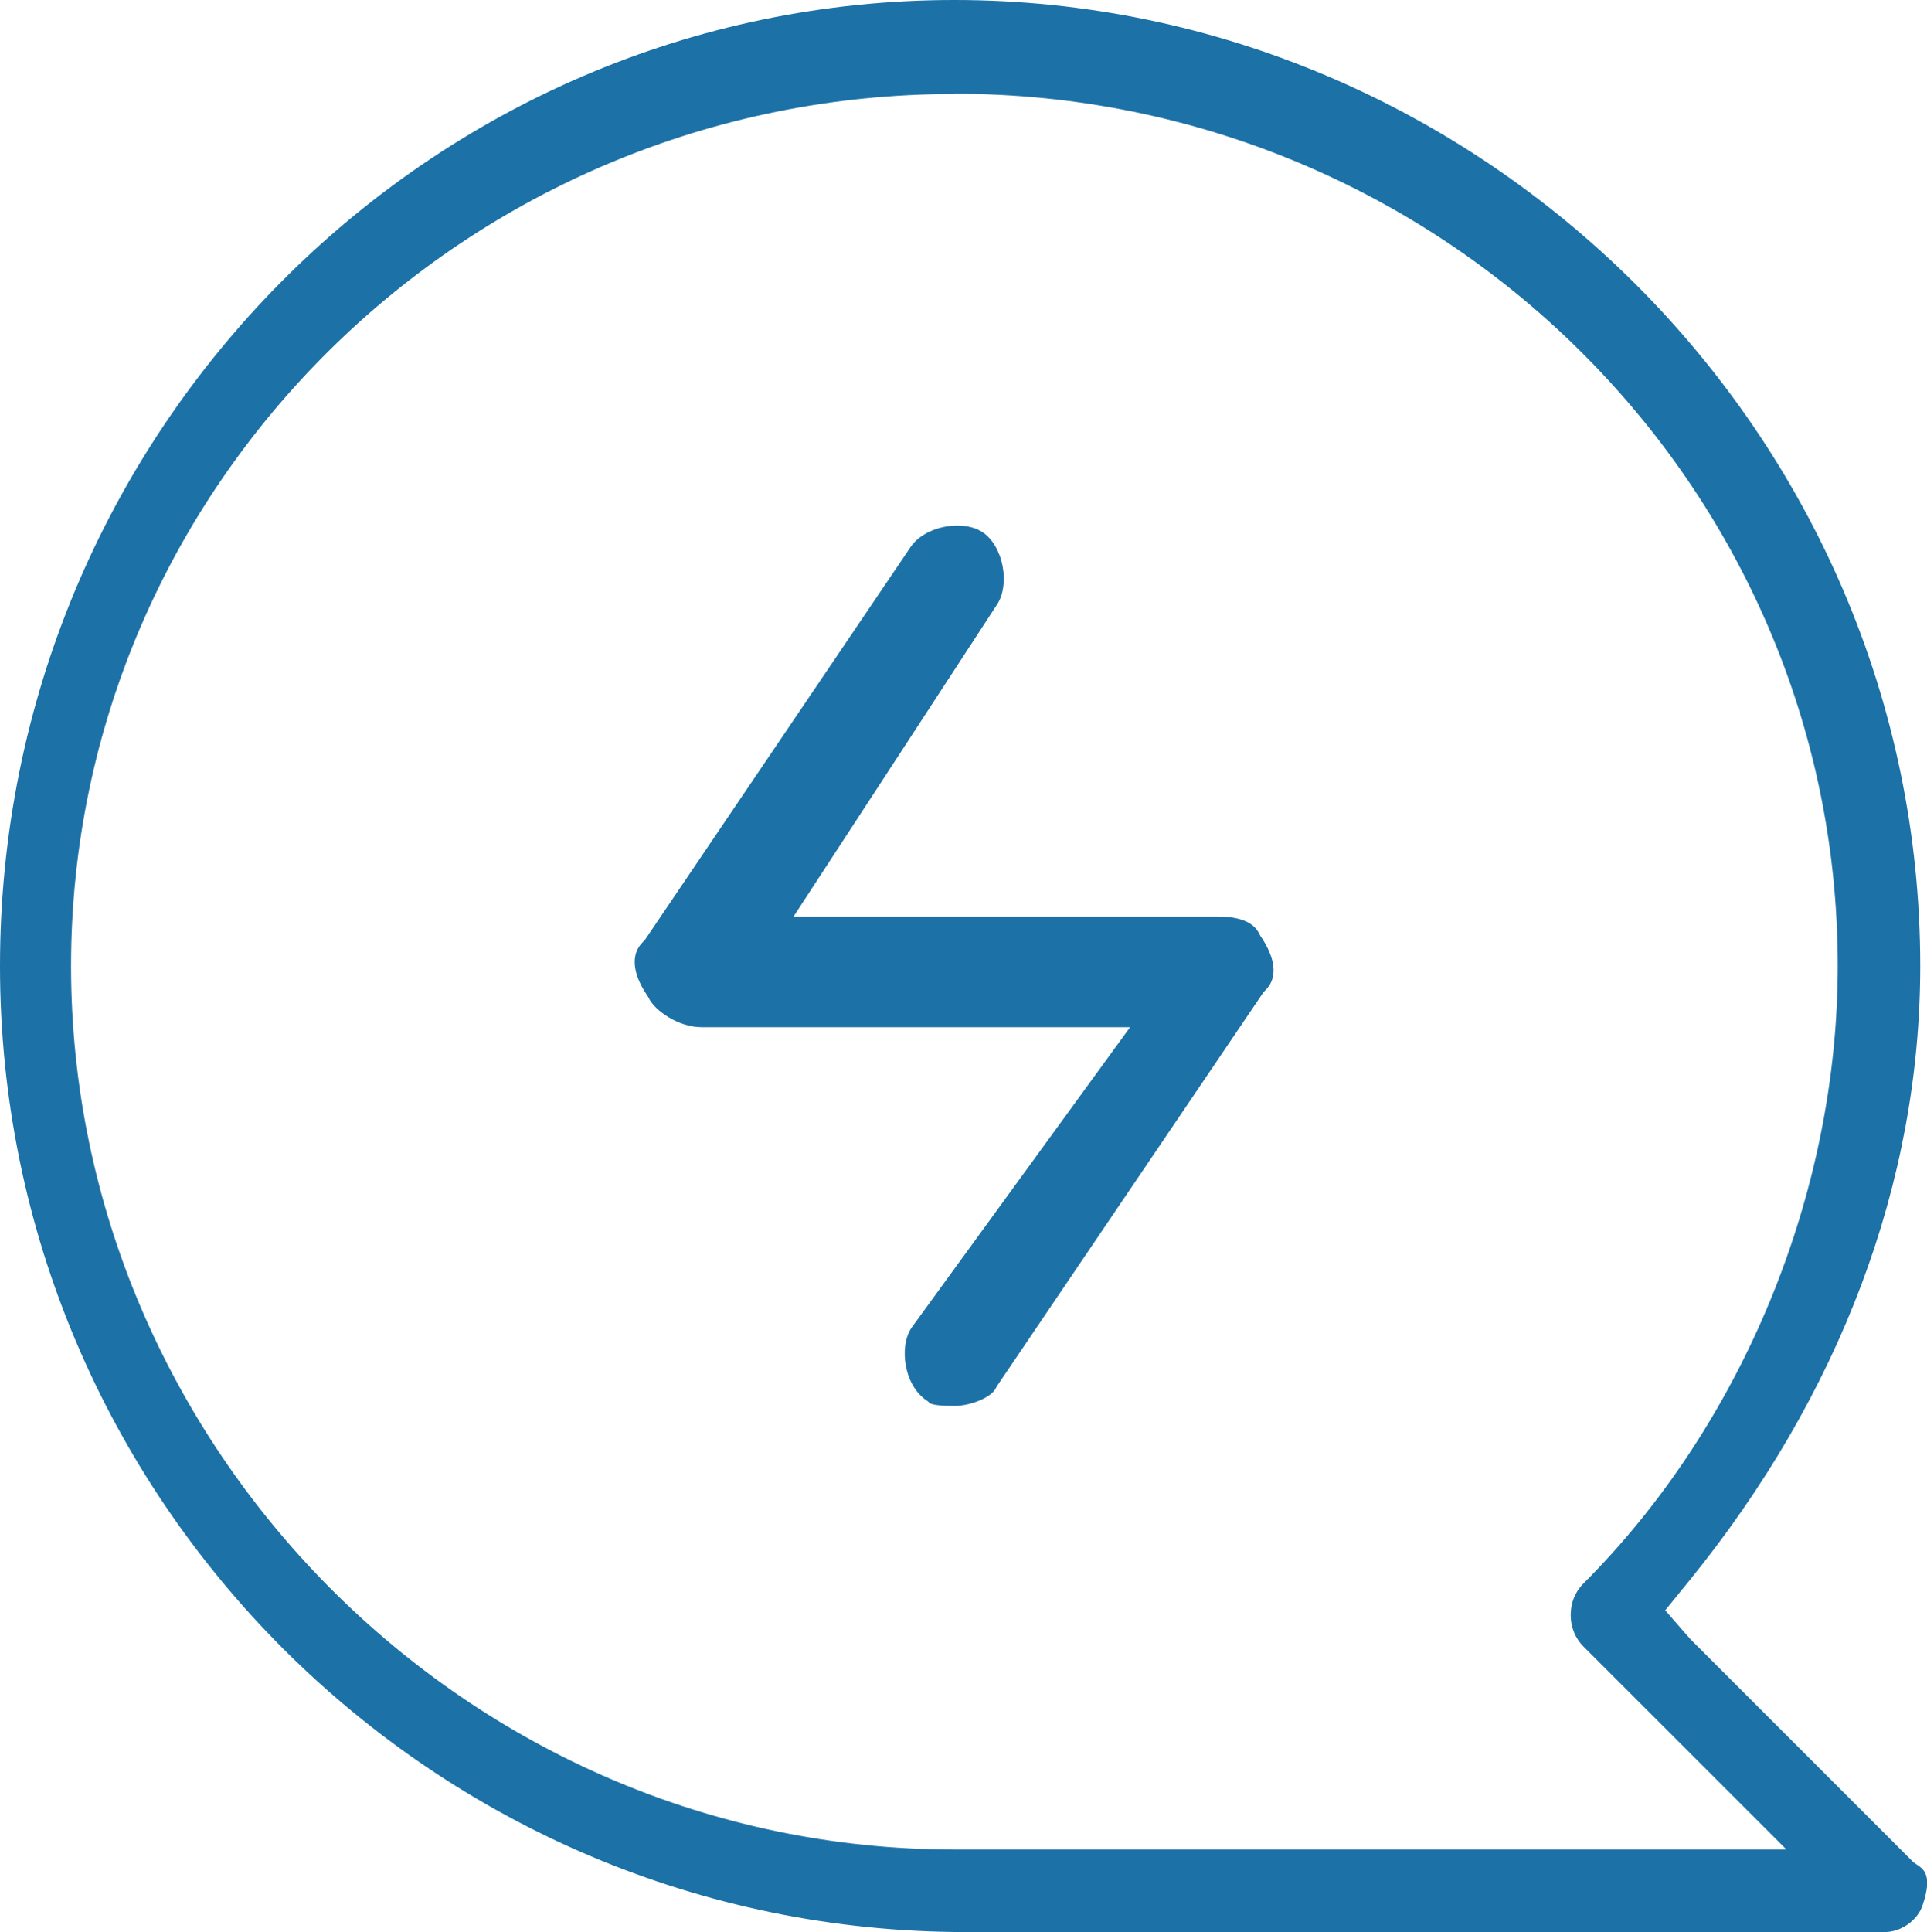
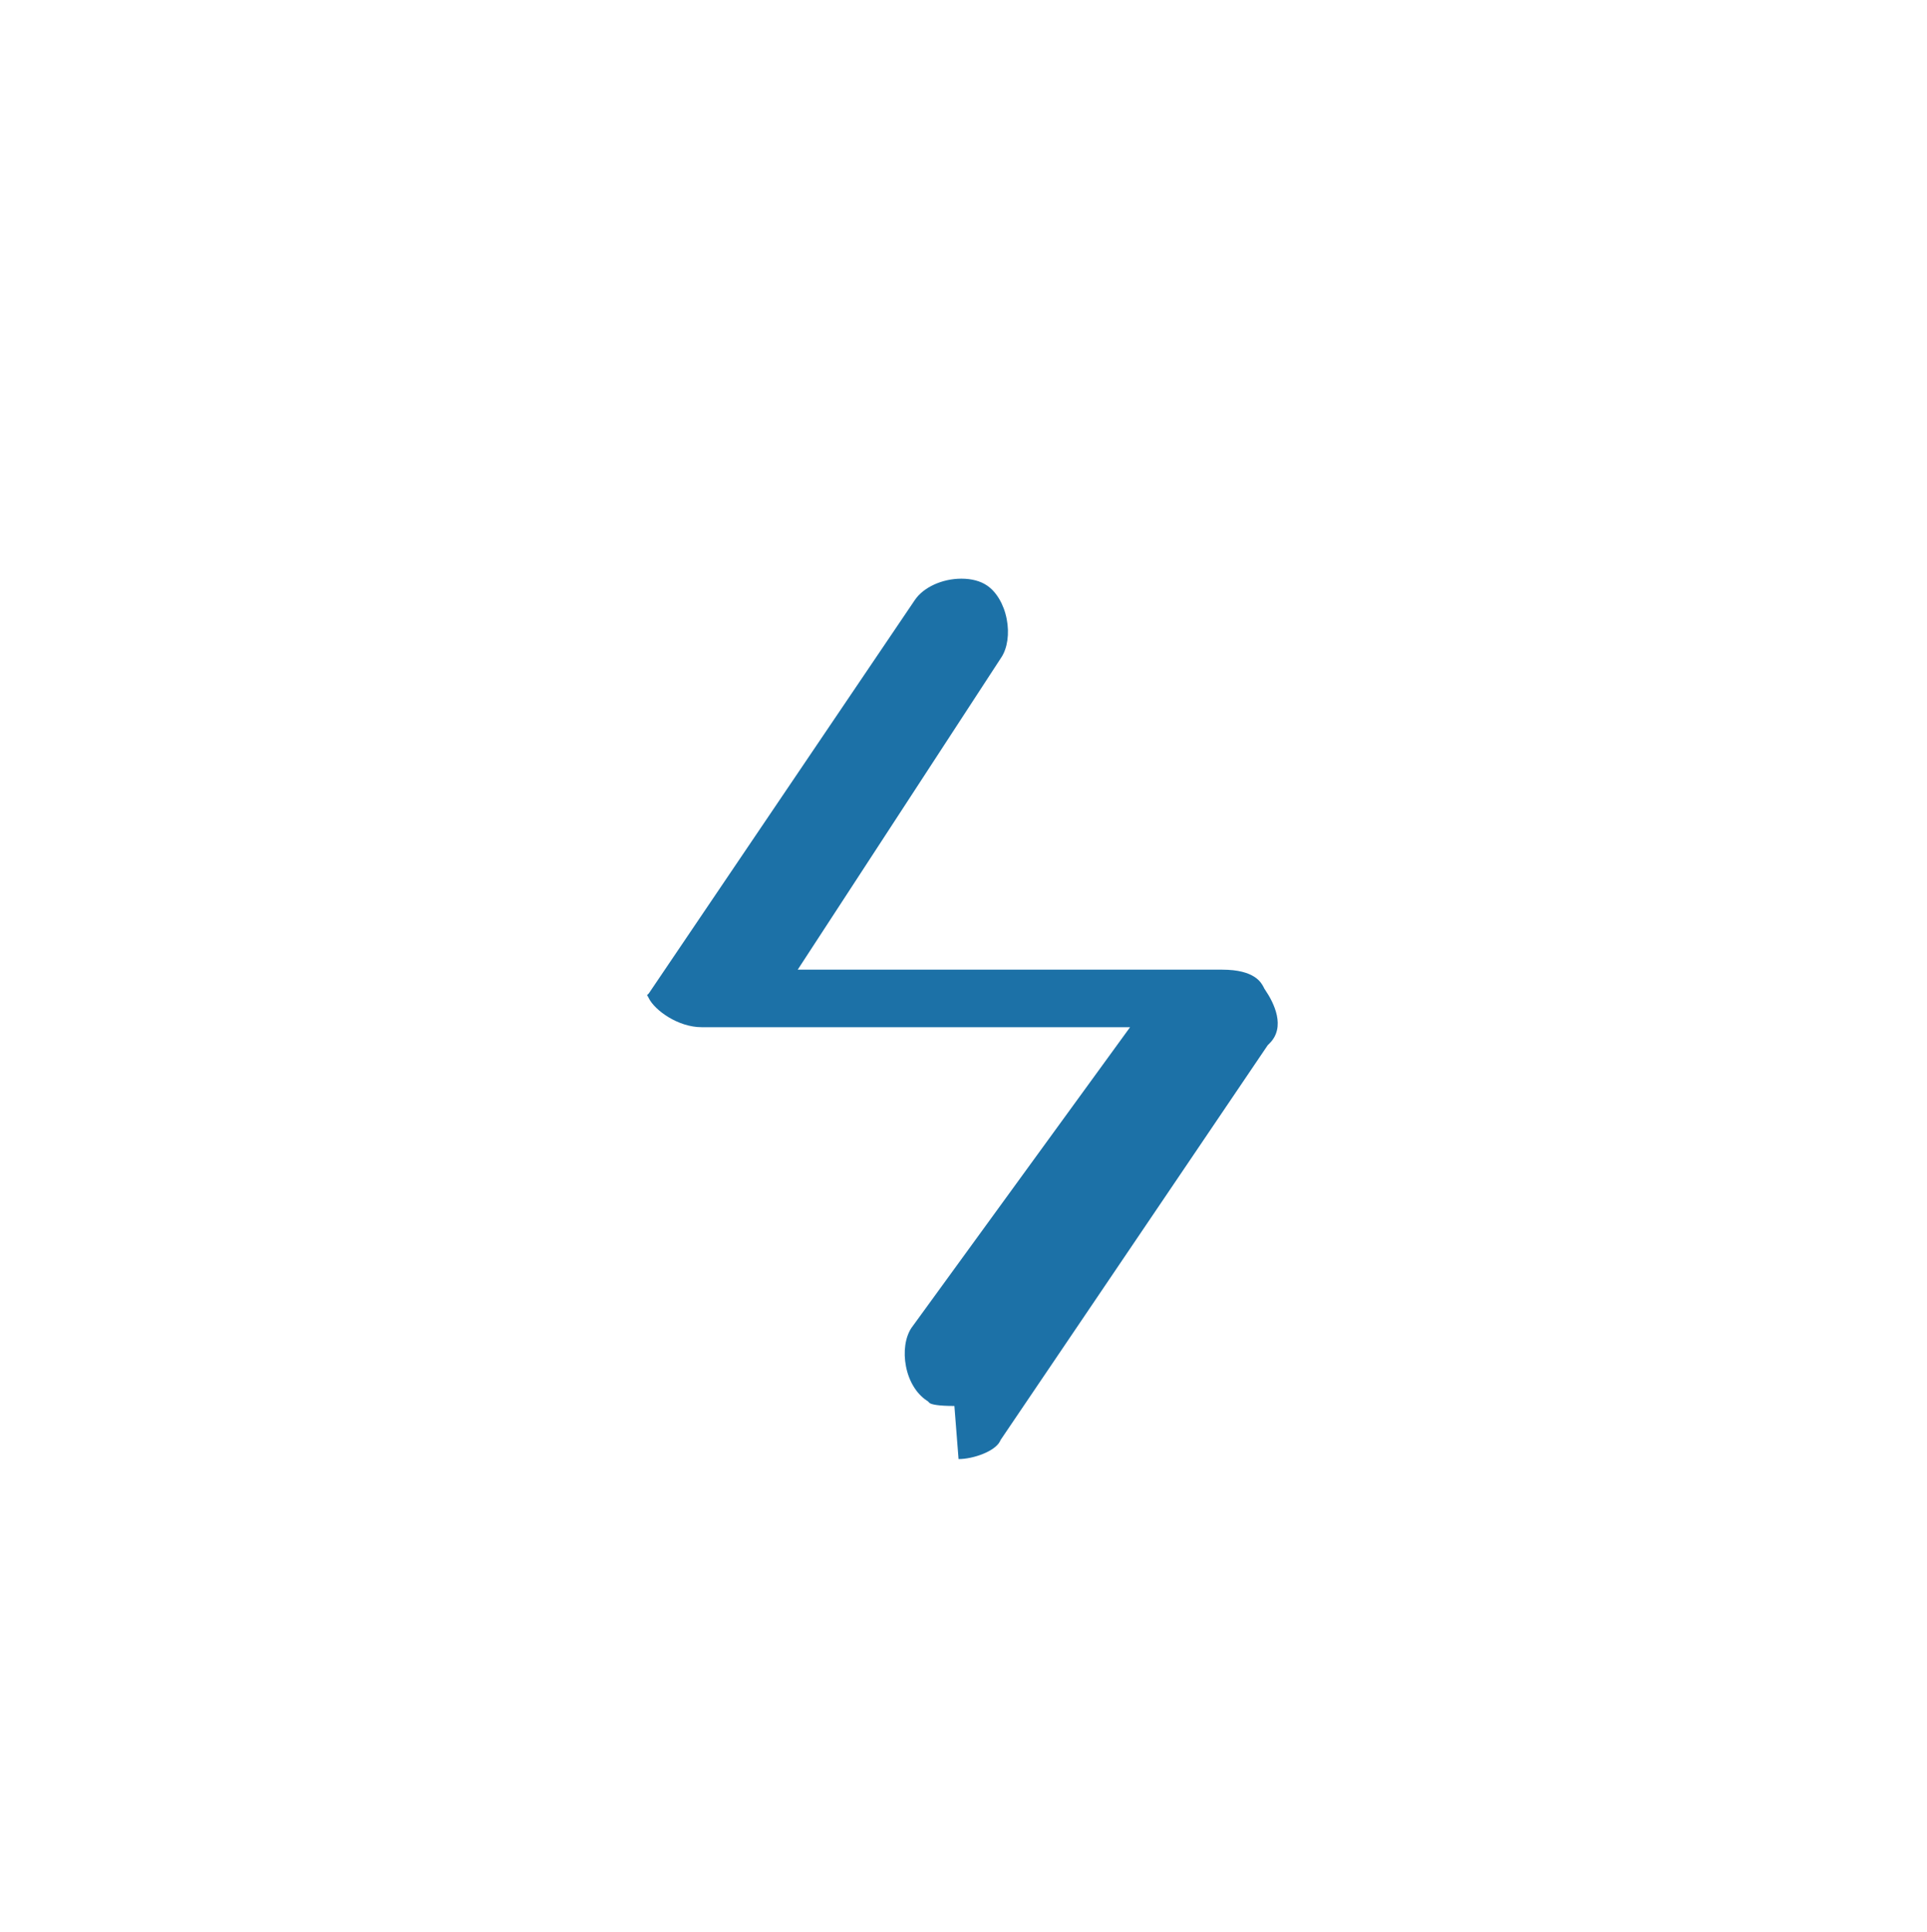
<svg xmlns="http://www.w3.org/2000/svg" id="Layer_2" viewBox="0 0 74.04 74.22">
  <defs>
    <style>.cls-1{fill:#1c71a7;}</style>
  </defs>
  <g id="Managed_Services">
    <g>
-       <path class="cls-1" d="M37.11,74.22C16.65,74.22,0,57.57,0,37.11S16.45,0,36.67,0s37.11,16.65,37.11,37.11c0,8.3-3.07,16.47-8.88,23.62l-.92,1.13,.97,1.11,8.57,8.57,.13,.09c.27,.18,.61,.41,.22,1.56-.19,.58-.83,1.03-1.45,1.03H37.11Zm-.44-70.61C17.95,3.61,2.73,18.64,2.73,37.11s15.23,33.94,33.94,33.94h31.97l-7.8-7.8c-.31-.31-.49-.74-.49-1.21s.17-.89,.49-1.21c6.12-6.12,9.77-14.99,9.77-23.73,0-18.47-15.23-33.5-33.94-33.5Z" />
-       <path class="cls-1" d="M36.67,54.01c-.64,0-.87-.06-.95-.11l-.07-.07-.06-.04c-.38-.26-.67-.73-.78-1.3-.11-.56-.03-1.12,.21-1.48l8.4-11.55H26.96c-.91,0-1.8-.65-2.03-1.11l-.03-.06-.04-.06c-.33-.49-.79-1.41-.16-2.04l.07-.07,10.22-15.11c.33-.49,1.05-.82,1.79-.82,.39,0,.73,.09,.98,.26,.36,.24,.65,.72,.76,1.29,.11,.56,.03,1.12-.21,1.48l-7.82,11.99h16.31c1.25,0,1.5,.5,1.59,.67l.03,.06,.04,.06c.33,.49,.79,1.41,.16,2.04l-.07,.07-10.26,15.16-.03,.06c-.19,.38-1.02,.68-1.59,.68Z" />
+       <path class="cls-1" d="M36.67,54.01c-.64,0-.87-.06-.95-.11l-.07-.07-.06-.04c-.38-.26-.67-.73-.78-1.3-.11-.56-.03-1.12,.21-1.48l8.4-11.55H26.96c-.91,0-1.8-.65-2.03-1.11l-.03-.06-.04-.06l.07-.07,10.22-15.11c.33-.49,1.05-.82,1.79-.82,.39,0,.73,.09,.98,.26,.36,.24,.65,.72,.76,1.29,.11,.56,.03,1.12-.21,1.48l-7.82,11.99h16.31c1.25,0,1.5,.5,1.59,.67l.03,.06,.04,.06c.33,.49,.79,1.41,.16,2.04l-.07,.07-10.26,15.16-.03,.06c-.19,.38-1.02,.68-1.59,.68Z" />
    </g>
  </g>
</svg>